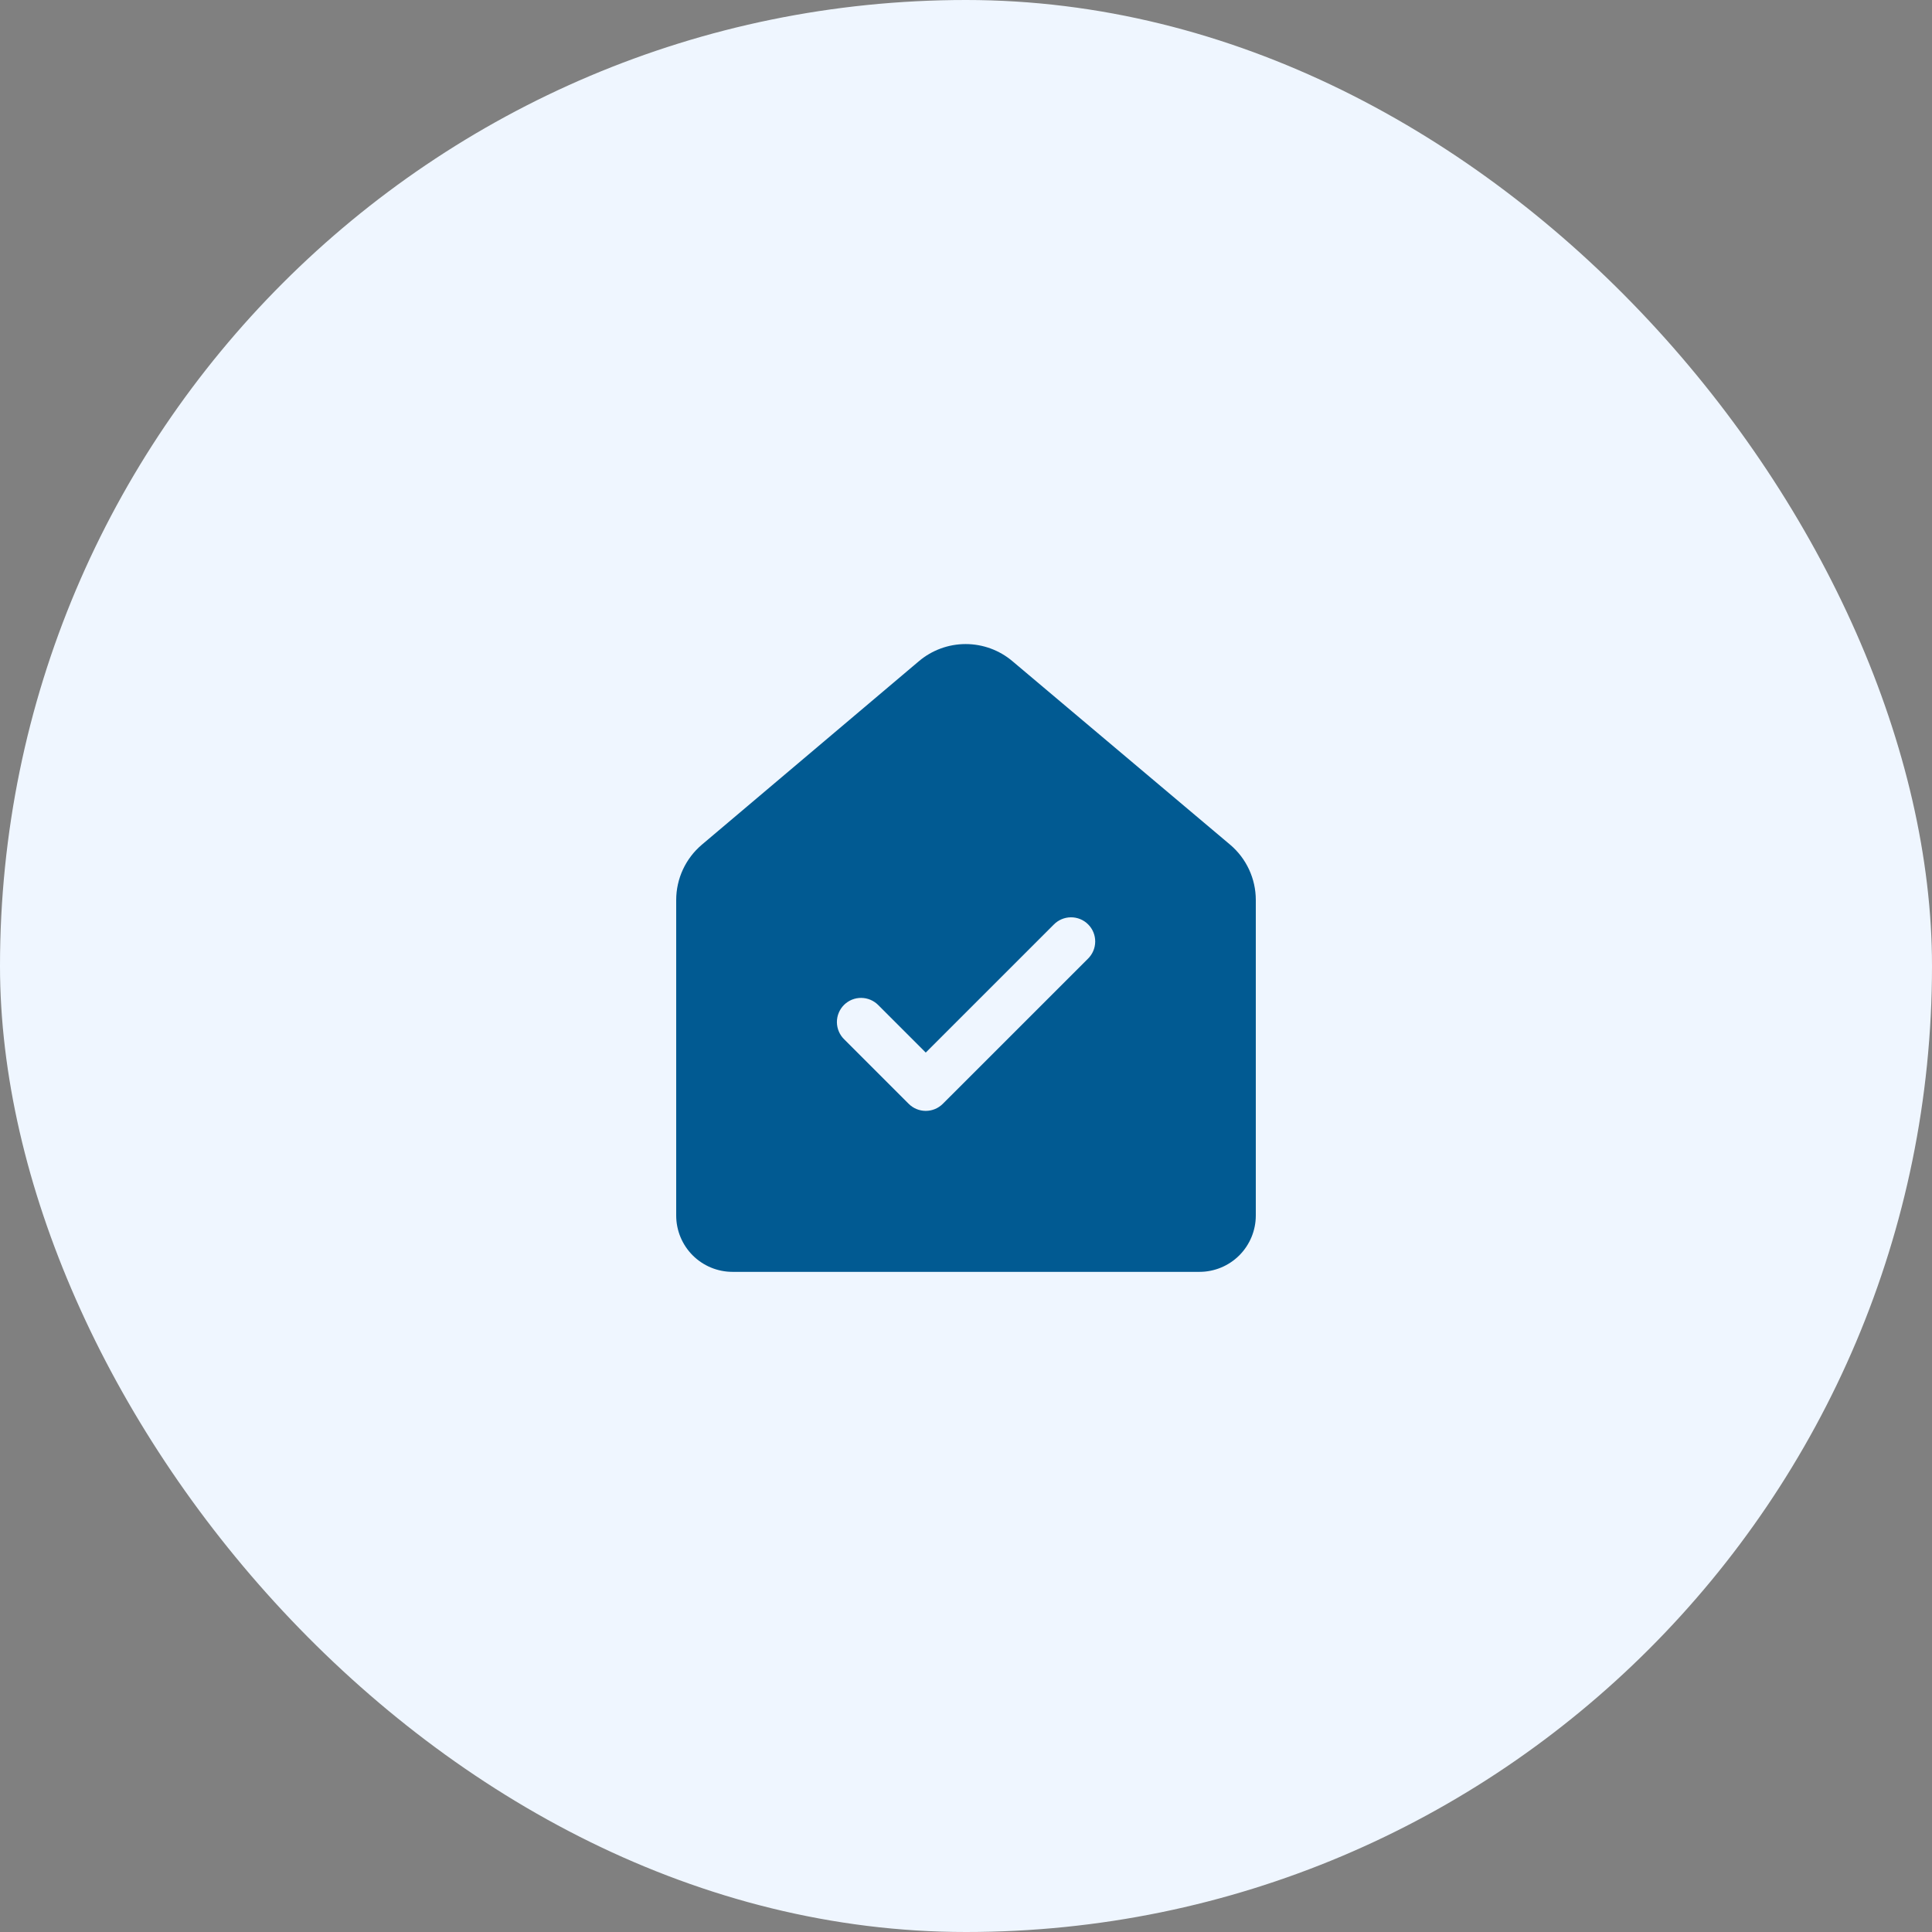
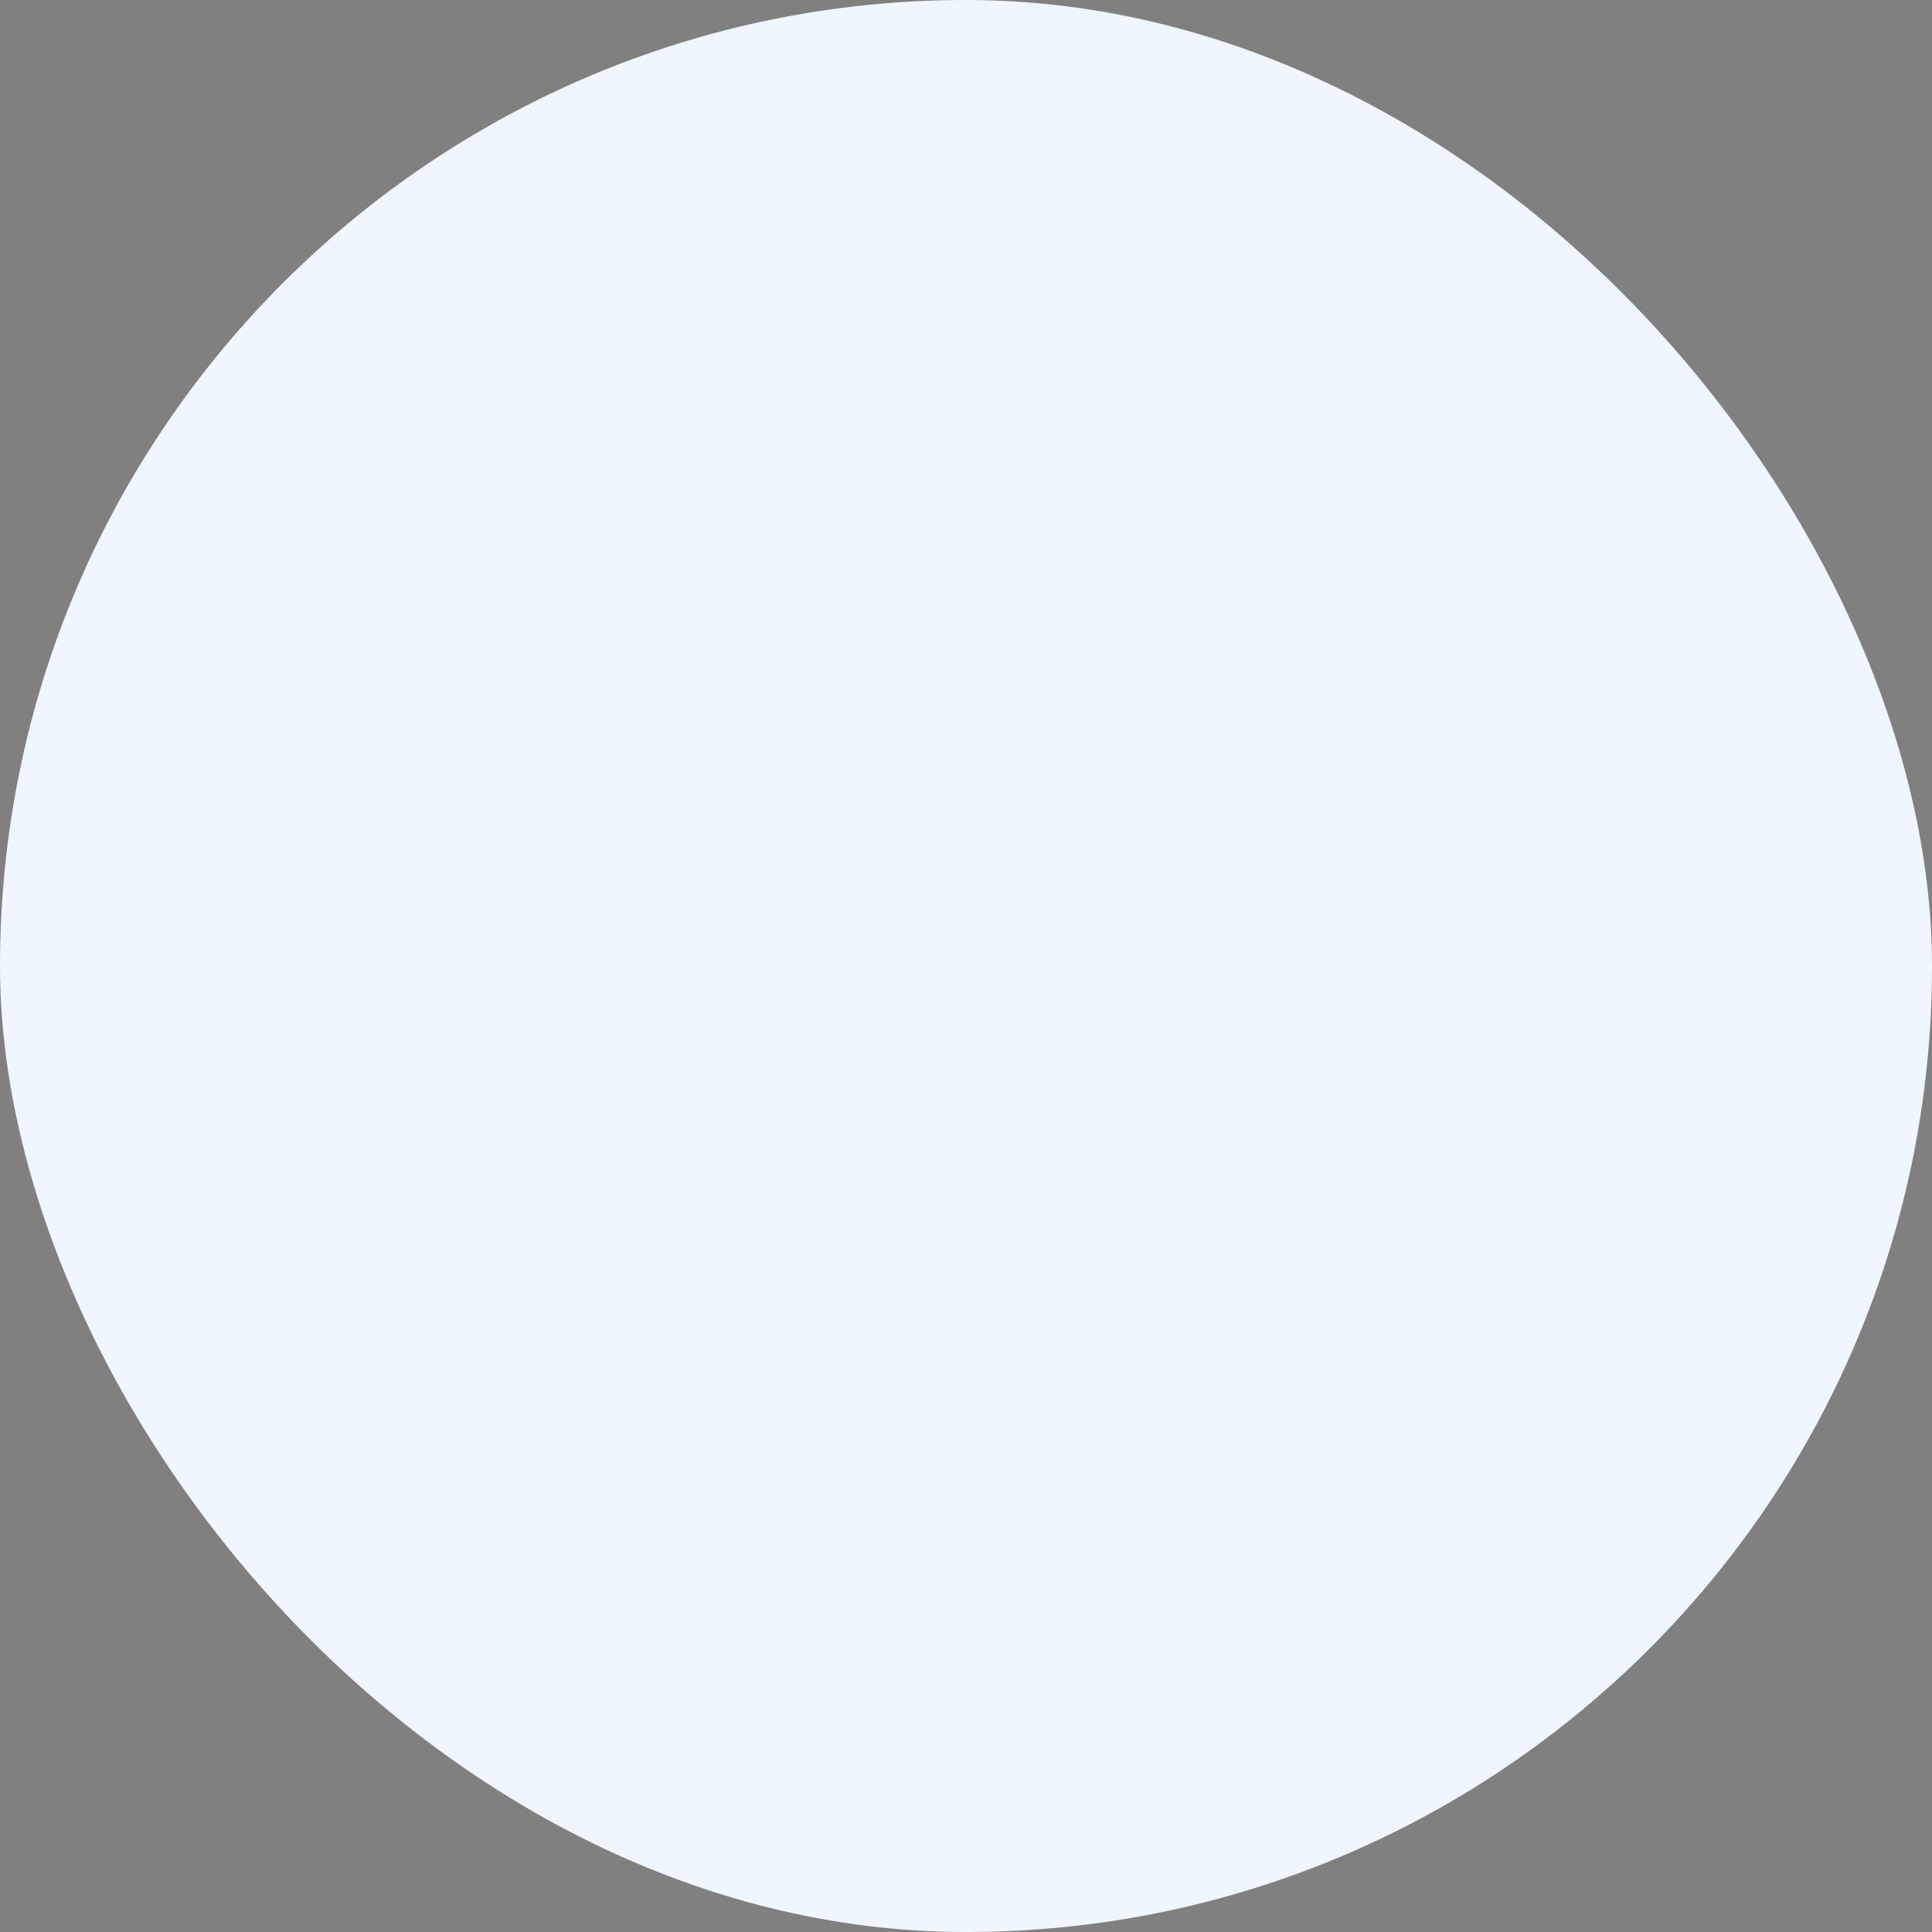
<svg xmlns="http://www.w3.org/2000/svg" width="90" height="90" viewBox="0 0 90 90" fill="none">
  <rect x="0" y="0" width="90" height="90" fill="#808080" stroke="none" />
  <rect width="90" height="90" rx="45" fill="#EFF6FF" />
-   <path d="M42.806 30.801C43.414 30.286 44.185 30.004 44.982 30.003C45.779 30.003 46.551 30.284 47.16 30.798L57.3 39.345C58.06 39.986 58.5 40.931 58.5 41.925V56.623C58.5 57.32 58.223 57.987 57.731 58.48C57.239 58.972 56.571 59.248 55.875 59.248H34.125C33.429 59.248 32.762 58.972 32.269 58.48C31.777 57.988 31.5 57.321 31.5 56.625V41.925C31.5 40.932 31.938 39.99 32.696 39.348L42.806 30.801V30.801ZM50.676 44.666C50.783 44.562 50.869 44.438 50.928 44.3C50.987 44.163 51.018 44.015 51.019 43.866C51.02 43.717 50.992 43.568 50.935 43.43C50.879 43.292 50.795 43.166 50.689 43.061C50.584 42.955 50.458 42.872 50.32 42.815C50.181 42.759 50.033 42.73 49.884 42.732C49.734 42.733 49.587 42.764 49.45 42.823C49.312 42.882 49.188 42.968 49.084 43.075L43.125 49.033L40.92 46.828C40.816 46.721 40.692 46.636 40.555 46.577C40.417 46.518 40.27 46.487 40.12 46.486C39.971 46.484 39.823 46.513 39.685 46.569C39.547 46.626 39.421 46.71 39.315 46.815C39.21 46.921 39.126 47.047 39.07 47.185C39.013 47.323 38.985 47.471 38.986 47.621C38.988 47.77 39.019 47.918 39.078 48.055C39.137 48.192 39.222 48.316 39.33 48.42L42.33 51.42C42.541 51.631 42.827 51.749 43.125 51.749C43.423 51.749 43.709 51.631 43.92 51.42L50.676 44.666V44.666Z" fill="#015A92" />
</svg>